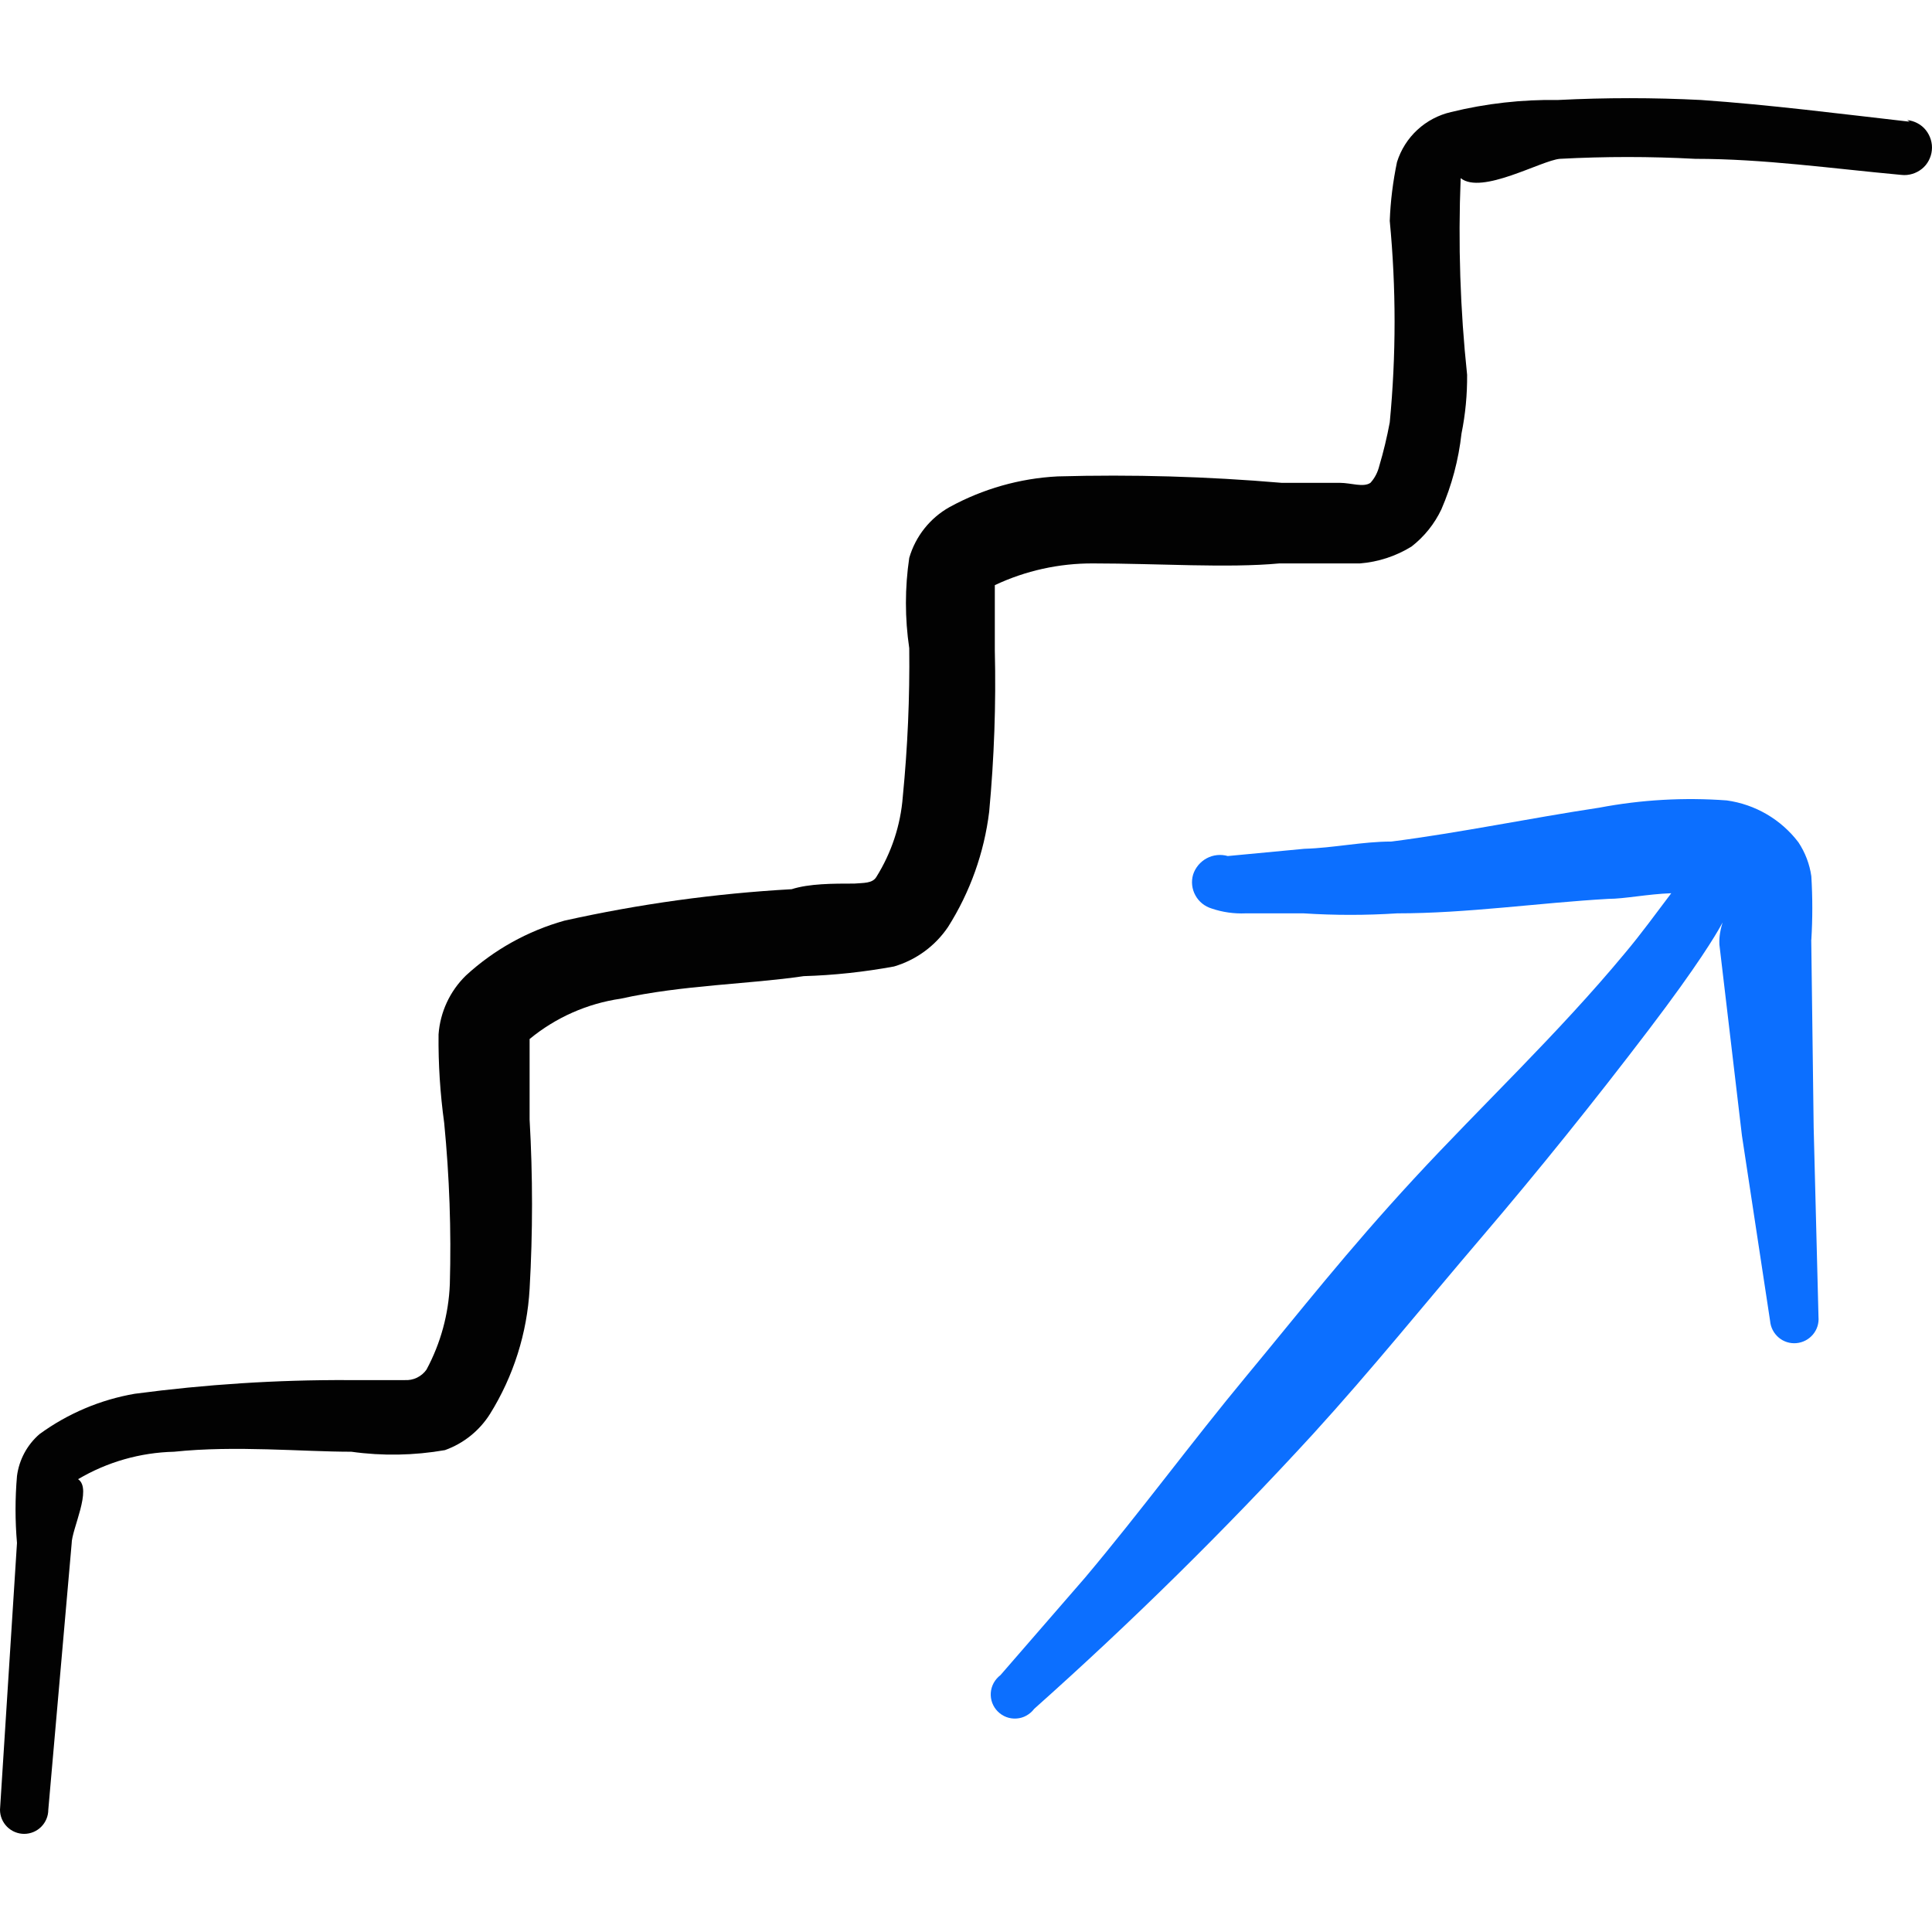
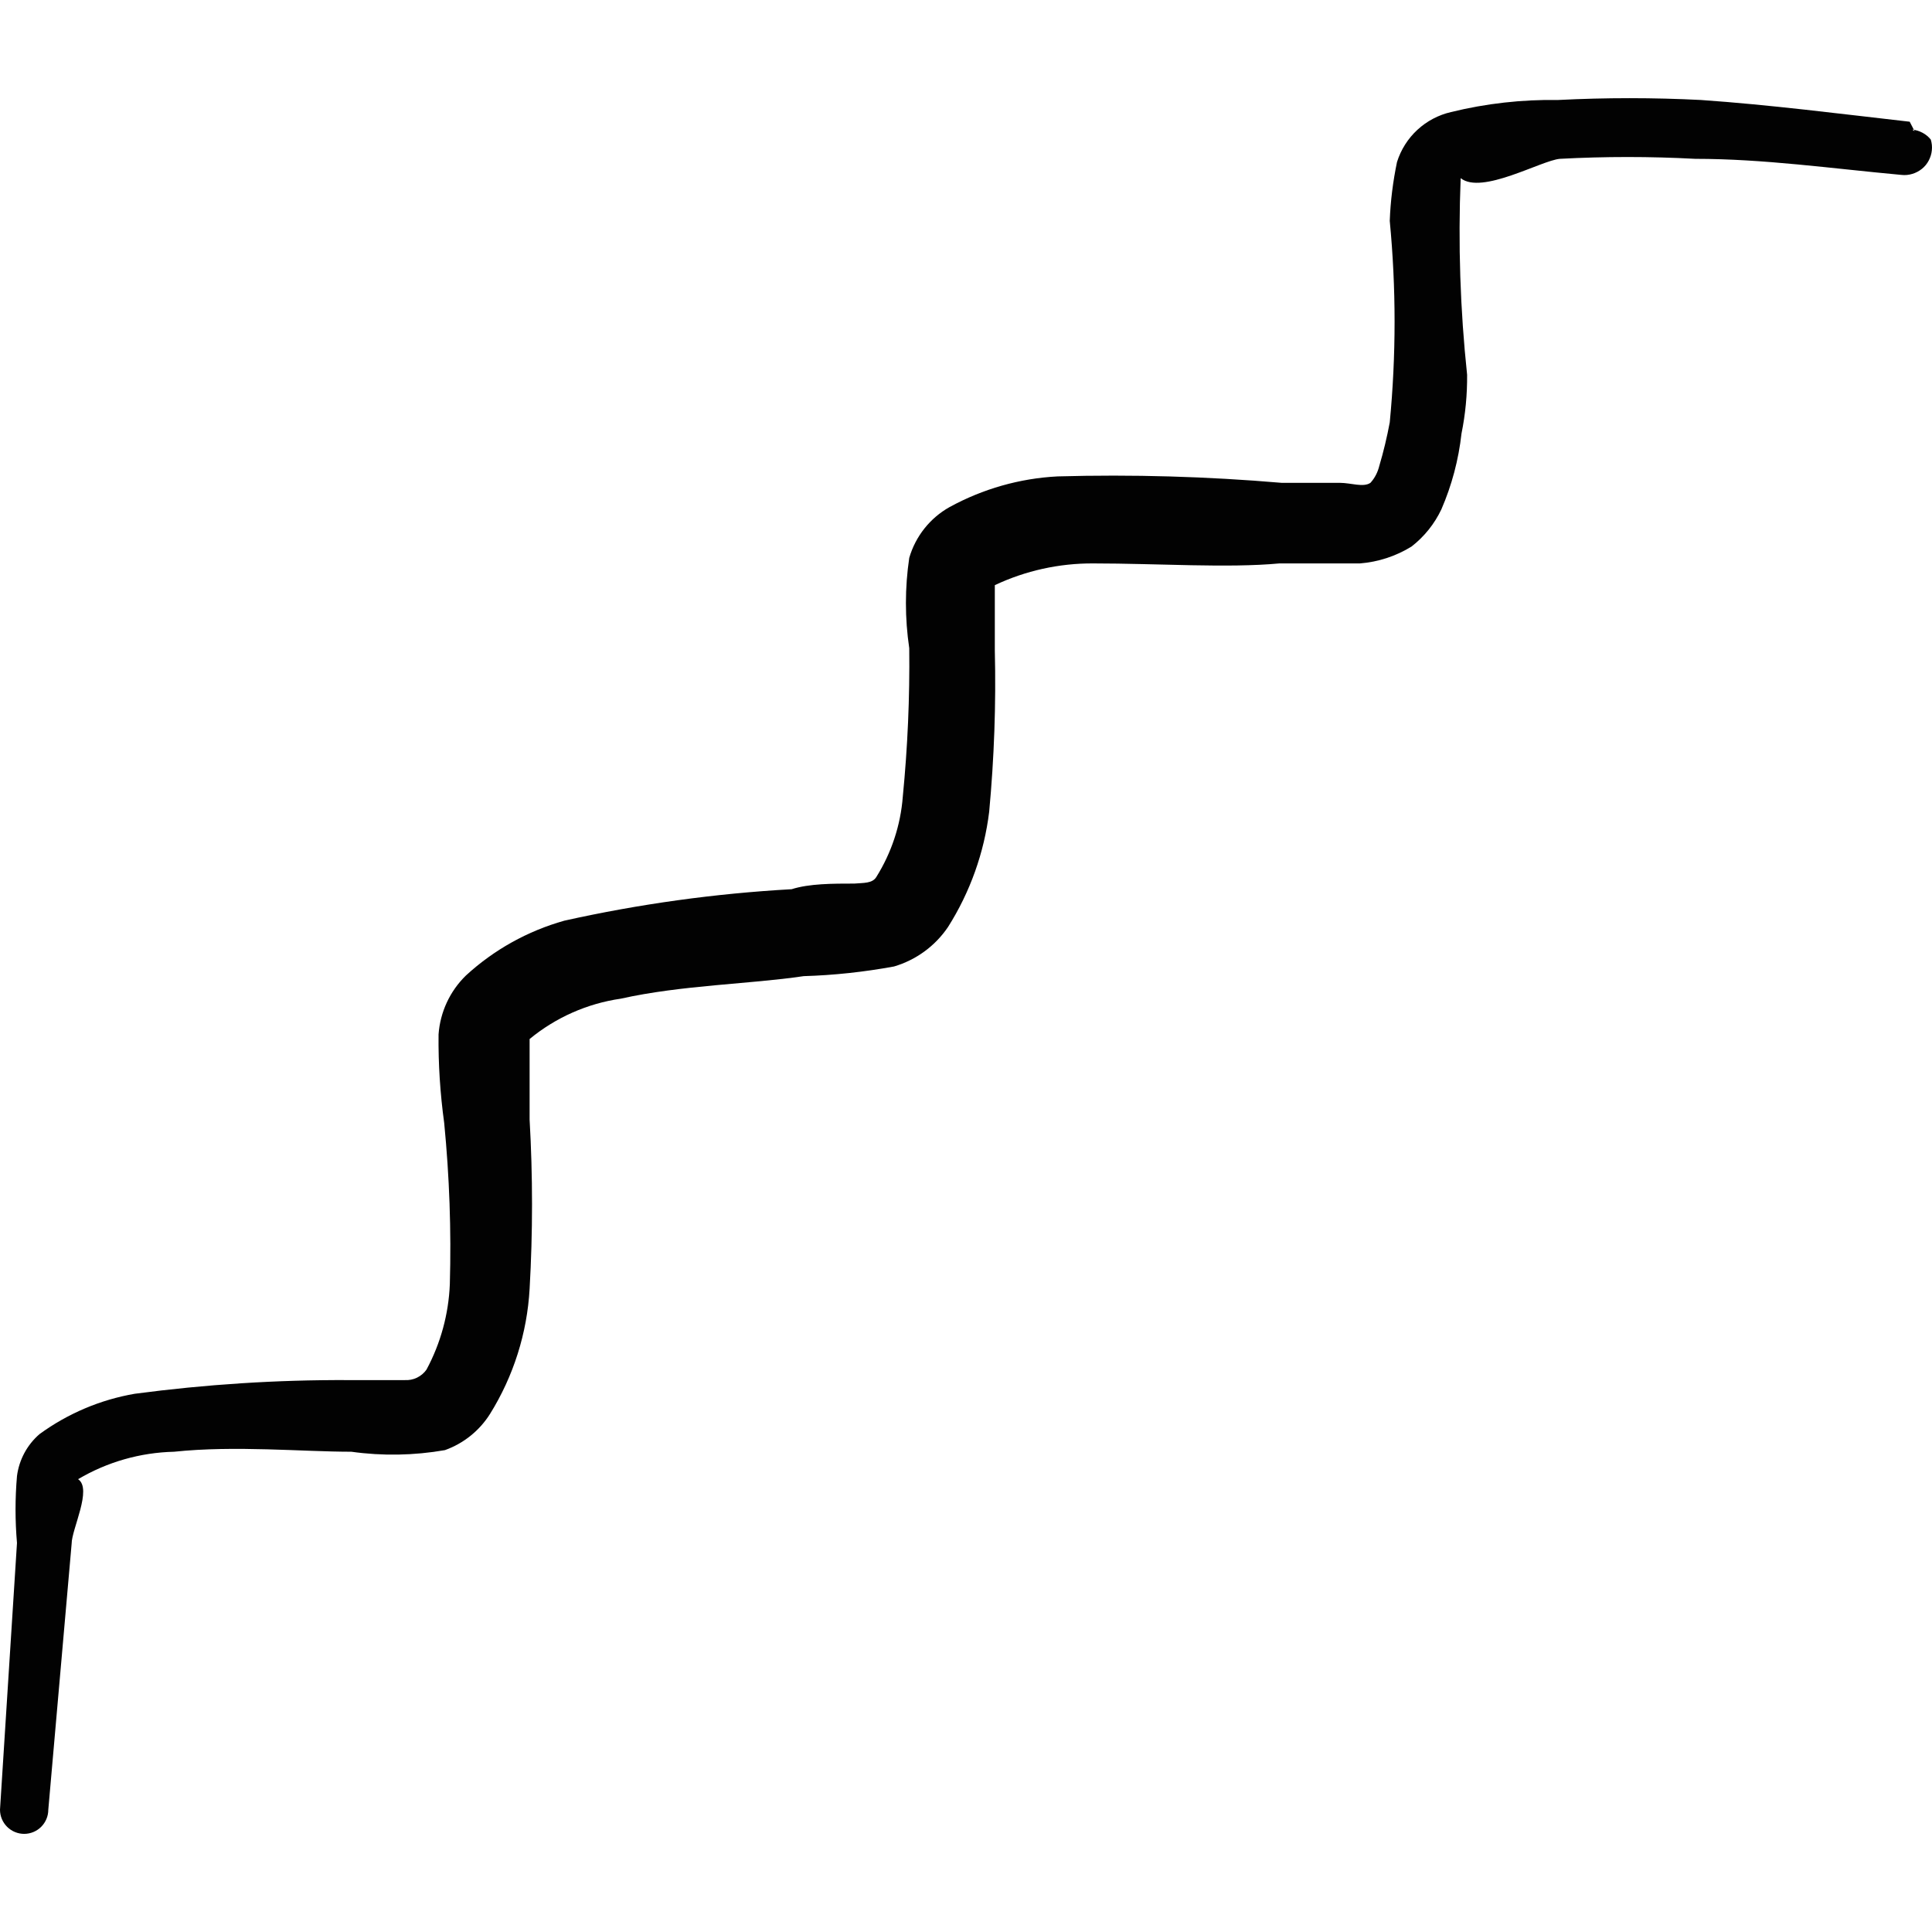
<svg xmlns="http://www.w3.org/2000/svg" fill="none" viewBox="0 0 24 24" id="Stairs-Ascend--Streamline-Freehand">
  <desc>
    Stairs Ascend Streamline Icon: https://streamlinehq.com
  </desc>
-   <path fill="#020202" fill-rule="evenodd" d="M23.723 1.512c-0.881 -0.1 -1.732 -0.21 -2.594 -0.27 -0.59 -0.03 -1.182 -0.03 -1.772 0 -0.449 -0.007 -0.896 0.043 -1.332 0.15 -0.156 0.036 -0.3 0.112 -0.418 0.221 -0.118 0.109 -0.205 0.247 -0.253 0.4 -0.05 0.241 -0.081 0.485 -0.09 0.731 0.08 0.833 0.08 1.671 0 2.503 -0.034 0.182 -0.077 0.363 -0.13 0.541 -0.019 0.078 -0.056 0.151 -0.11 0.21 -0.09 0.06 -0.24 0 -0.381 0h-0.721c-0.926 -0.079 -1.855 -0.106 -2.784 -0.08 -0.47 0.024 -0.929 0.155 -1.342 0.381 -0.243 0.136 -0.423 0.363 -0.501 0.631 -0.055 0.372 -0.055 0.75 0 1.122 0.007 0.615 -0.02 1.23 -0.08 1.843 -0.027 0.356 -0.141 0.699 -0.33 1.001 -0.05 0.08 -0.16 0.07 -0.27 0.08 -0.27 0 -0.561 0 -0.781 0.07 -0.95 0.053 -1.895 0.184 -2.824 0.391 -0.455 0.128 -0.874 0.361 -1.222 0.681 -0.199 0.194 -0.32 0.454 -0.34 0.731 -0.004 0.368 0.02 0.737 0.07 1.101 0.065 0.665 0.089 1.334 0.07 2.003 -0.015 0.371 -0.114 0.734 -0.29 1.061 -0.03 0.043 -0.071 0.077 -0.118 0.1 -0.047 0.023 -0.1 0.033 -0.152 0.03h-0.701c-0.887 -0.004 -1.774 0.053 -2.654 0.17 -0.427 0.074 -0.831 0.245 -1.182 0.501 -0.154 0.133 -0.254 0.319 -0.28 0.521 -0.024 0.277 -0.024 0.555 0 0.831L0 22.481c0 0.08 0.032 0.156 0.088 0.212 0.056 0.056 0.133 0.088 0.212 0.088 0.08 0 0.156 -0.032 0.212 -0.088 0.056 -0.056 0.088 -0.133 0.088 -0.212l0.29 -3.305c0 -0.18 0.26 -0.681 0.08 -0.801 0.362 -0.214 0.772 -0.331 1.192 -0.341 0.761 -0.08 1.592 0 2.203 0 0.386 0.054 0.778 0.047 1.162 -0.02 0.232 -0.083 0.43 -0.242 0.561 -0.451 0.291 -0.468 0.46 -1.002 0.491 -1.552 0.04 -0.7 0.04 -1.403 0 -2.103v-1.001c0.324 -0.267 0.716 -0.441 1.132 -0.501 0.761 -0.17 1.602 -0.18 2.273 -0.28 0.376 -0.011 0.751 -0.052 1.122 -0.12 0.274 -0.081 0.511 -0.254 0.671 -0.491 0.274 -0.433 0.449 -0.923 0.511 -1.432 0.062 -0.666 0.086 -1.334 0.07 -2.003v-0.811c0.382 -0.18 0.799 -0.272 1.222 -0.27 0.801 0 1.672 0.06 2.313 0h1.001c0.227 -0.018 0.447 -0.09 0.641 -0.21 0.158 -0.123 0.284 -0.28 0.37 -0.461 0.13 -0.3 0.214 -0.617 0.25 -0.941 0.049 -0.241 0.072 -0.486 0.07 -0.731 -0.086 -0.811 -0.113 -1.628 -0.08 -2.443 0.26 0.21 1.001 -0.22 1.232 -0.24 0.56 -0.03 1.122 -0.03 1.682 0 0.851 0 1.692 0.12 2.564 0.2 0.045 0.005 0.09 0 0.133 -0.013 0.043 -0.013 0.083 -0.034 0.118 -0.062 0.035 -0.028 0.064 -0.063 0.085 -0.103 0.021 -0.04 0.035 -0.083 0.039 -0.128 0.005 -0.045 0 -0.09 -0.013 -0.133s-0.034 -0.083 -0.062 -0.118c-0.028 -0.035 -0.063 -0.064 -0.103 -0.085 -0.04 -0.021 -0.083 -0.035 -0.128 -0.039l0.03 0.02Z" clip-rule="evenodd" stroke-width="1" />
-   <path fill="#0c6fff" fill-rule="evenodd" d="M22.501 11.676c0.016 -0.263 0.016 -0.528 0 -0.791 -0.021 -0.15 -0.076 -0.294 -0.16 -0.421 -0.216 -0.285 -0.537 -0.472 -0.891 -0.521 -0.529 -0.039 -1.061 -0.009 -1.582 0.09 -0.861 0.13 -1.722 0.31 -2.584 0.421 -0.36 0 -0.721 0.08 -1.081 0.09l-0.951 0.09c-0.088 -0.025 -0.182 -0.015 -0.262 0.028s-0.141 0.116 -0.169 0.203c-0.025 0.086 -0.015 0.179 0.029 0.258 0.043 0.079 0.116 0.137 0.202 0.163 0.135 0.046 0.278 0.066 0.421 0.06h0.721c0.387 0.025 0.775 0.025 1.162 0 0.871 0 1.752 -0.13 2.624 -0.18 0.2 0 0.491 -0.06 0.781 -0.07 -0.19 0.25 -0.37 0.501 -0.581 0.751 -0.831 1.001 -1.772 1.883 -2.614 2.794 -0.841 0.911 -1.402 1.632 -2.083 2.453 -0.681 0.821 -1.312 1.682 -2.003 2.503l-1.052 1.212c-0.034 0.026 -0.063 0.059 -0.084 0.097 -0.021 0.038 -0.033 0.08 -0.036 0.122 -0.003 0.043 0.003 0.086 0.018 0.126 0.015 0.04 0.039 0.077 0.069 0.107 0.03 0.03 0.067 0.054 0.107 0.069 0.04 0.015 0.083 0.021 0.126 0.018 0.043 -0.003 0.085 -0.015 0.122 -0.036 0.038 -0.021 0.071 -0.049 0.097 -0.084 1.211 -1.079 2.368 -2.219 3.465 -3.415 0.721 -0.791 1.392 -1.622 2.093 -2.443 0.701 -0.821 1.402 -1.692 2.073 -2.574 1.242 -1.632 0.861 -1.472 0.881 -1.062l0.28 2.373 0.35 2.303c0.007 0.08 0.045 0.153 0.106 0.205 0.061 0.052 0.14 0.077 0.22 0.07 0.08 -0.007 0.153 -0.045 0.205 -0.106 0.052 -0.061 0.077 -0.14 0.07 -0.22l-0.06 -2.353 -0.03 -2.333Z" clip-rule="evenodd" stroke-width="1" />
+   <path fill="#020202" fill-rule="evenodd" d="M23.723 1.512c-0.881 -0.1 -1.732 -0.21 -2.594 -0.27 -0.59 -0.03 -1.182 -0.03 -1.772 0 -0.449 -0.007 -0.896 0.043 -1.332 0.15 -0.156 0.036 -0.3 0.112 -0.418 0.221 -0.118 0.109 -0.205 0.247 -0.253 0.4 -0.05 0.241 -0.081 0.485 -0.09 0.731 0.08 0.833 0.08 1.671 0 2.503 -0.034 0.182 -0.077 0.363 -0.13 0.541 -0.019 0.078 -0.056 0.151 -0.11 0.21 -0.09 0.06 -0.24 0 -0.381 0h-0.721c-0.926 -0.079 -1.855 -0.106 -2.784 -0.08 -0.47 0.024 -0.929 0.155 -1.342 0.381 -0.243 0.136 -0.423 0.363 -0.501 0.631 -0.055 0.372 -0.055 0.75 0 1.122 0.007 0.615 -0.02 1.23 -0.08 1.843 -0.027 0.356 -0.141 0.699 -0.33 1.001 -0.05 0.08 -0.16 0.07 -0.27 0.08 -0.27 0 -0.561 0 -0.781 0.07 -0.95 0.053 -1.895 0.184 -2.824 0.391 -0.455 0.128 -0.874 0.361 -1.222 0.681 -0.199 0.194 -0.32 0.454 -0.34 0.731 -0.004 0.368 0.02 0.737 0.07 1.101 0.065 0.665 0.089 1.334 0.07 2.003 -0.015 0.371 -0.114 0.734 -0.29 1.061 -0.03 0.043 -0.071 0.077 -0.118 0.1 -0.047 0.023 -0.1 0.033 -0.152 0.03h-0.701c-0.887 -0.004 -1.774 0.053 -2.654 0.17 -0.427 0.074 -0.831 0.245 -1.182 0.501 -0.154 0.133 -0.254 0.319 -0.28 0.521 -0.024 0.277 -0.024 0.555 0 0.831L0 22.481c0 0.08 0.032 0.156 0.088 0.212 0.056 0.056 0.133 0.088 0.212 0.088 0.08 0 0.156 -0.032 0.212 -0.088 0.056 -0.056 0.088 -0.133 0.088 -0.212l0.29 -3.305c0 -0.18 0.26 -0.681 0.08 -0.801 0.362 -0.214 0.772 -0.331 1.192 -0.341 0.761 -0.08 1.592 0 2.203 0 0.386 0.054 0.778 0.047 1.162 -0.02 0.232 -0.083 0.43 -0.242 0.561 -0.451 0.291 -0.468 0.46 -1.002 0.491 -1.552 0.04 -0.7 0.04 -1.403 0 -2.103v-1.001c0.324 -0.267 0.716 -0.441 1.132 -0.501 0.761 -0.17 1.602 -0.18 2.273 -0.28 0.376 -0.011 0.751 -0.052 1.122 -0.12 0.274 -0.081 0.511 -0.254 0.671 -0.491 0.274 -0.433 0.449 -0.923 0.511 -1.432 0.062 -0.666 0.086 -1.334 0.07 -2.003v-0.811c0.382 -0.18 0.799 -0.272 1.222 -0.27 0.801 0 1.672 0.06 2.313 0h1.001c0.227 -0.018 0.447 -0.09 0.641 -0.21 0.158 -0.123 0.284 -0.28 0.37 -0.461 0.13 -0.3 0.214 -0.617 0.25 -0.941 0.049 -0.241 0.072 -0.486 0.07 -0.731 -0.086 -0.811 -0.113 -1.628 -0.08 -2.443 0.26 0.21 1.001 -0.22 1.232 -0.24 0.56 -0.03 1.122 -0.03 1.682 0 0.851 0 1.692 0.12 2.564 0.2 0.045 0.005 0.09 0 0.133 -0.013 0.043 -0.013 0.083 -0.034 0.118 -0.062 0.035 -0.028 0.064 -0.063 0.085 -0.103 0.021 -0.04 0.035 -0.083 0.039 -0.128 0.005 -0.045 0 -0.09 -0.013 -0.133c-0.028 -0.035 -0.063 -0.064 -0.103 -0.085 -0.04 -0.021 -0.083 -0.035 -0.128 -0.039l0.03 0.02Z" clip-rule="evenodd" stroke-width="1" />
</svg>